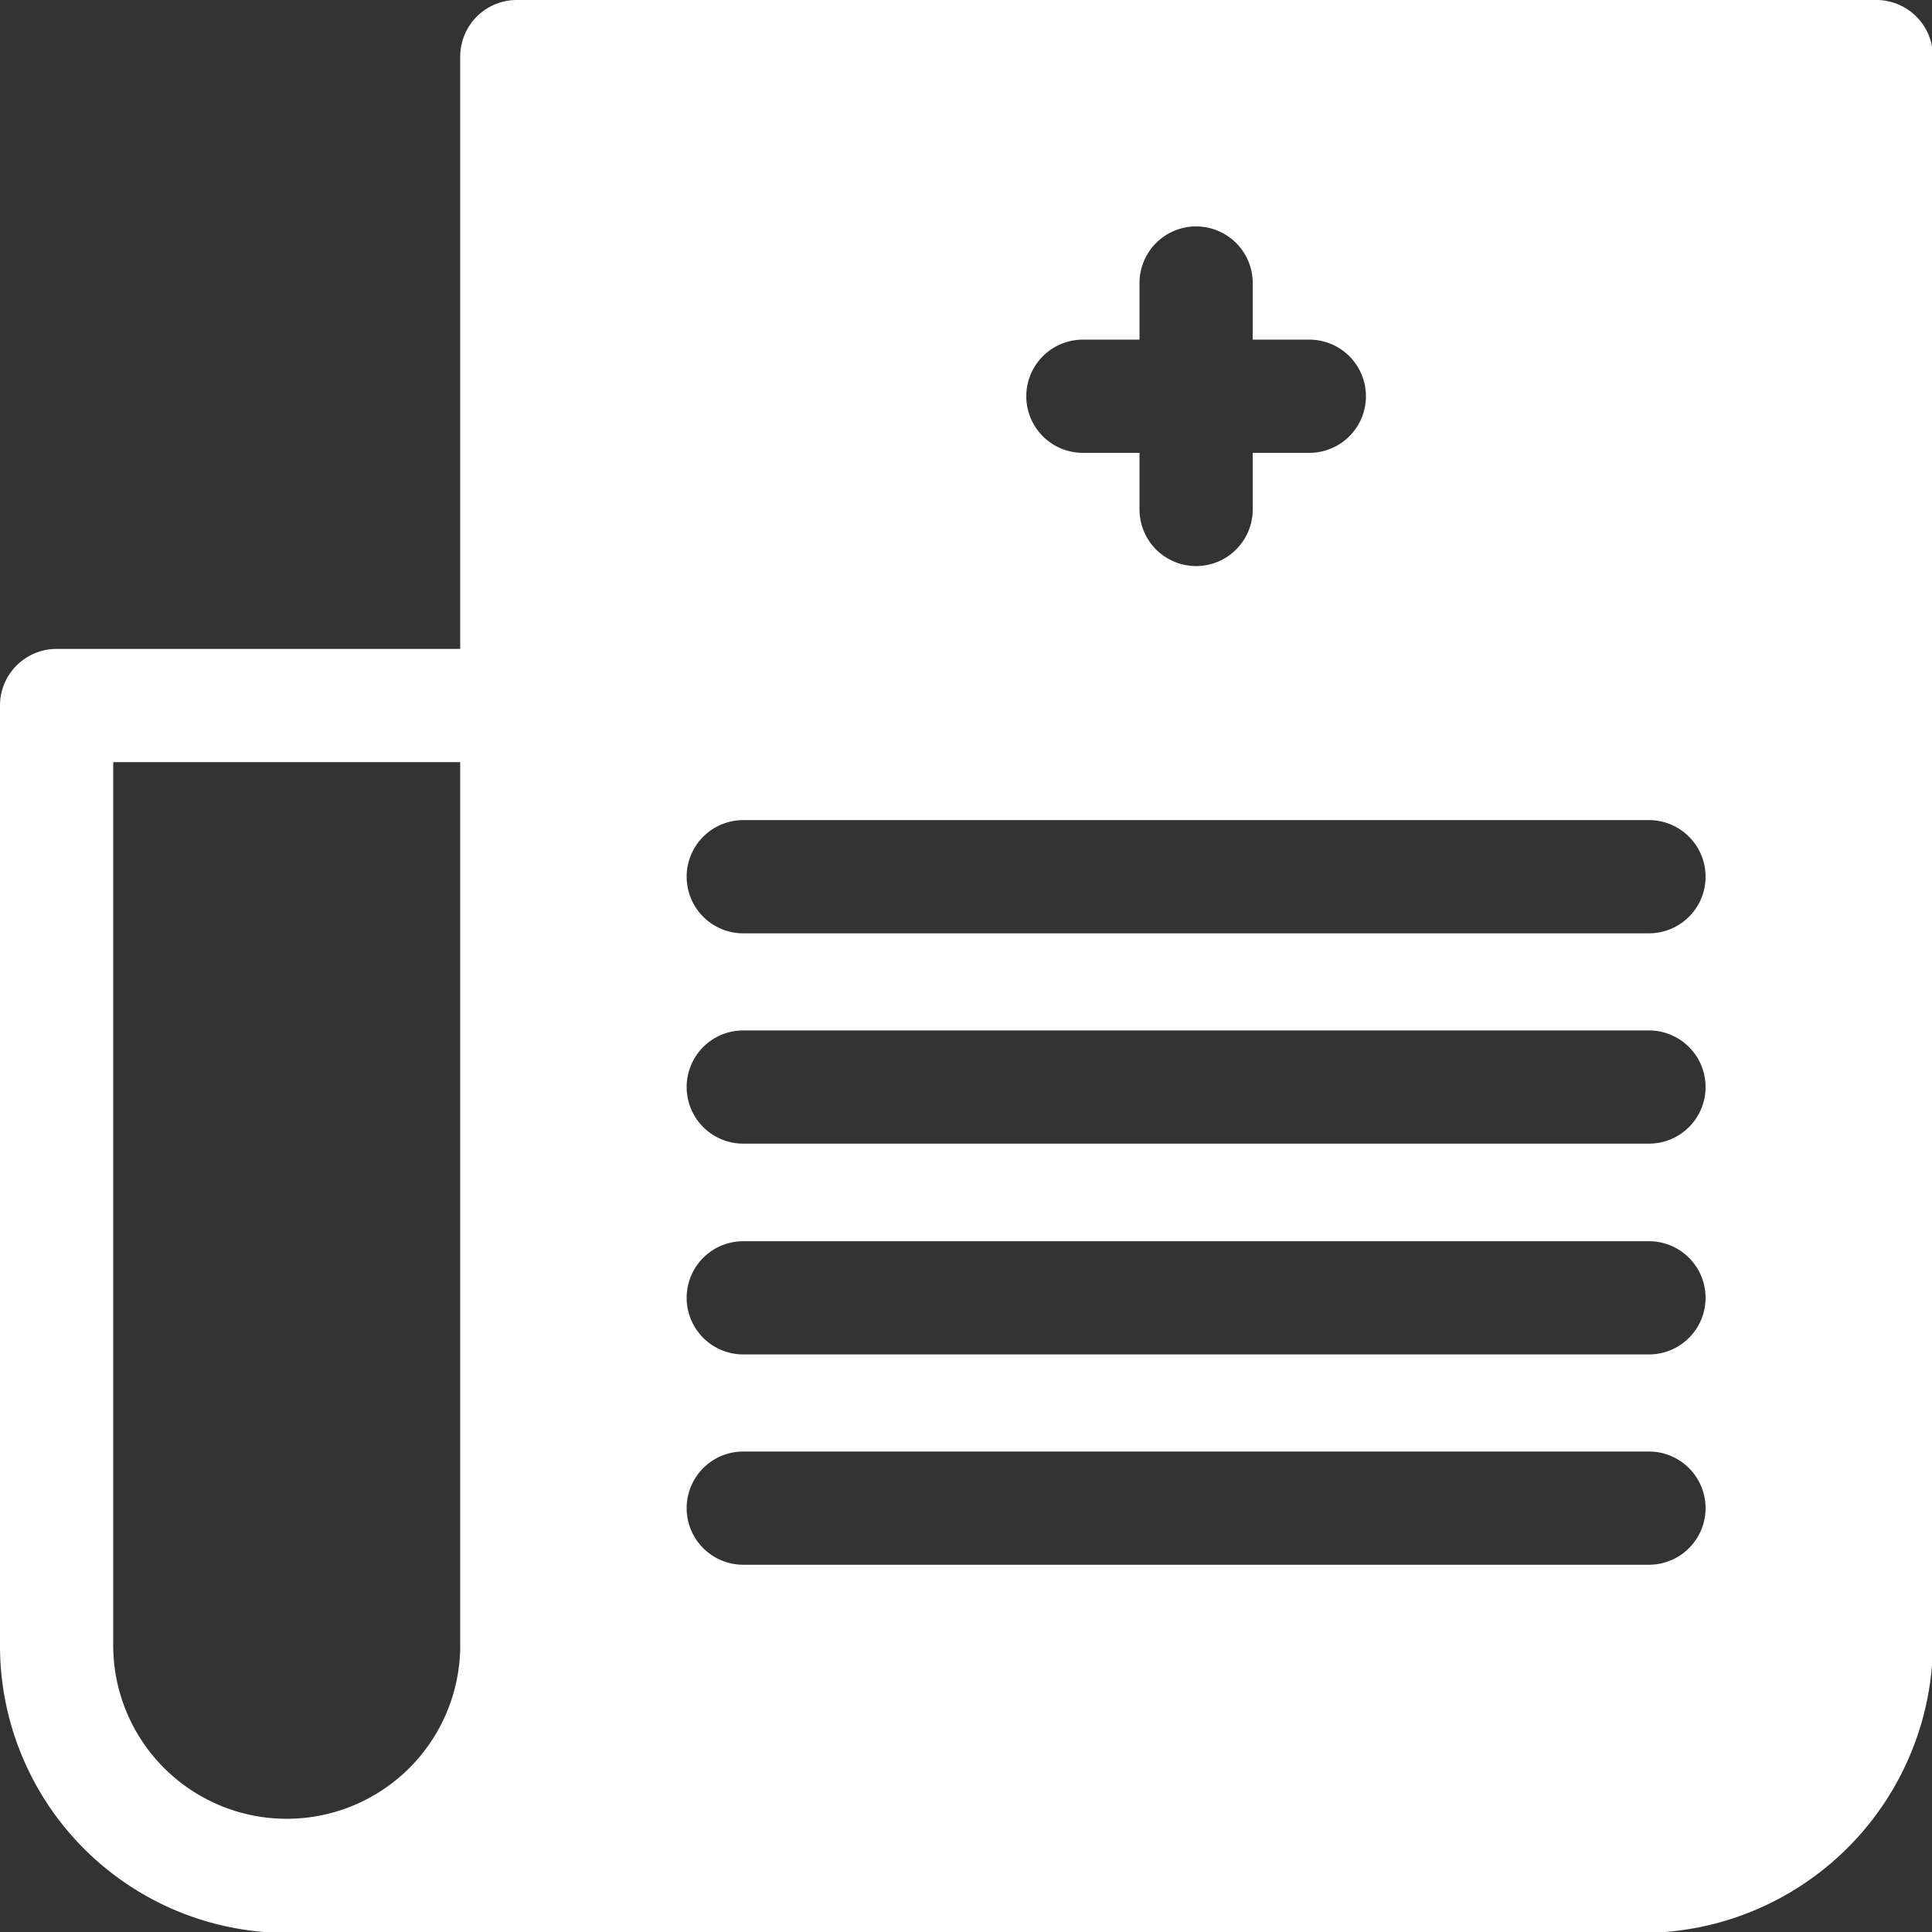
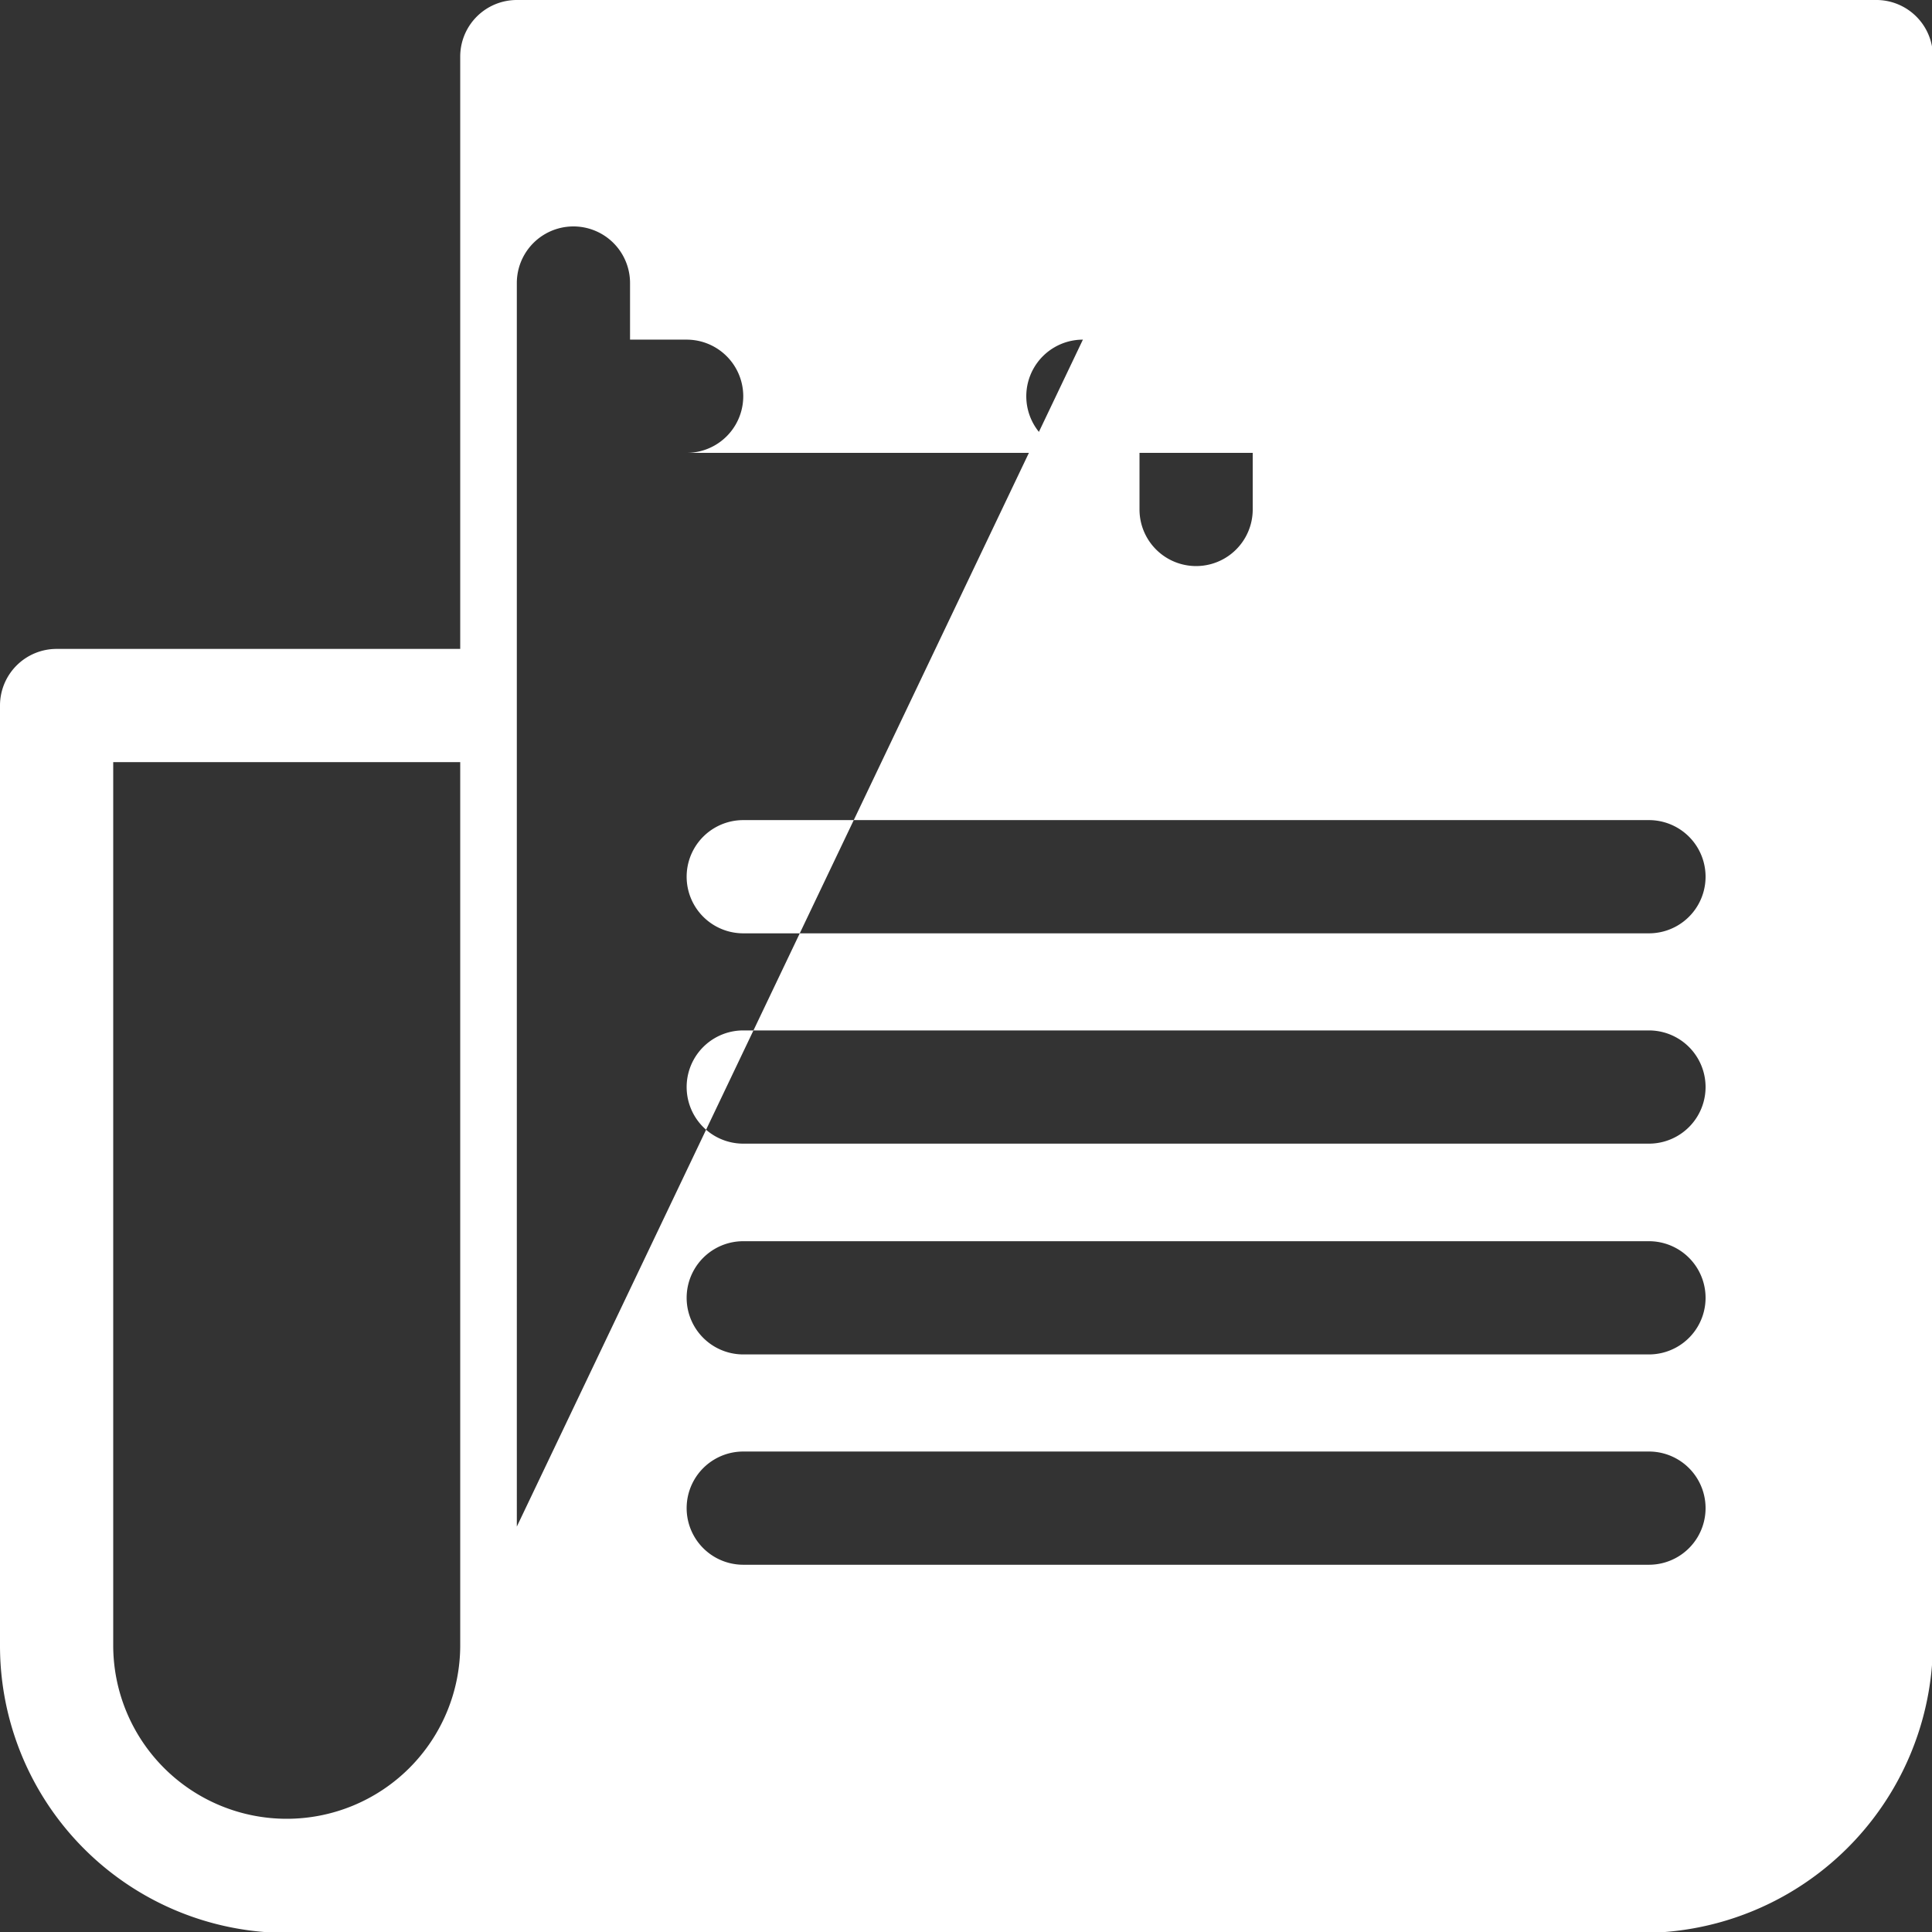
<svg xmlns="http://www.w3.org/2000/svg" viewBox="0 0 41.98 41.98">
  <rect x="0" y="0" width="41.98" height="41.98" fill="#333333" stroke="none" />
  <defs>
    <style>.cls-1{fill:#fff;}</style>
  </defs>
  <title>Ativo 1</title>
  <g id="Camada_2" data-name="Camada 2">
    <g id="Camada_1-2" data-name="Camada 1">
-       <path class="cls-1" d="M40.75,0H11.23A1.23,1.23,0,0,0,10,1.23V14.1H1.23A1.23,1.23,0,0,0,0,15.33V35.75A6.24,6.24,0,0,0,6.23,42H35.67A6.32,6.32,0,0,0,42,35.67V1.23A1.23,1.23,0,0,0,40.75,0ZM10,35.75a3.77,3.77,0,1,1-7.54,0V16.56H10ZM23.53,7.38h1.23V6.15a1.23,1.23,0,1,1,2.46,0V7.38h1.23a1.23,1.23,0,1,1,0,2.46H27.22v1.23a1.23,1.23,0,0,1-2.46,0V9.84H23.53a1.23,1.23,0,0,1,0-2.46ZM35.83,34H16.15a1.23,1.23,0,0,1,0-2.46H35.83a1.23,1.23,0,1,1,0,2.46Zm0-4.57H16.15a1.23,1.23,0,1,1,0-2.46H35.83a1.23,1.23,0,1,1,0,2.46Zm0-4.58H16.15a1.23,1.23,0,1,1,0-2.46H35.83a1.23,1.23,0,0,1,0,2.46Zm0-4.57H16.15a1.23,1.23,0,1,1,0-2.46H35.83a1.23,1.23,0,0,1,0,2.46Z" />
+       <path class="cls-1" d="M40.75,0H11.23A1.23,1.23,0,0,0,10,1.23V14.1H1.23A1.23,1.23,0,0,0,0,15.33V35.75A6.24,6.24,0,0,0,6.23,42H35.67A6.32,6.32,0,0,0,42,35.67V1.23A1.23,1.23,0,0,0,40.75,0ZM10,35.75a3.77,3.77,0,1,1-7.54,0V16.56H10Zh1.23V6.15a1.23,1.23,0,1,1,2.46,0V7.38h1.23a1.23,1.23,0,1,1,0,2.46H27.22v1.23a1.23,1.23,0,0,1-2.46,0V9.84H23.53a1.23,1.23,0,0,1,0-2.46ZM35.83,34H16.15a1.23,1.23,0,0,1,0-2.46H35.83a1.23,1.23,0,1,1,0,2.46Zm0-4.57H16.15a1.23,1.23,0,1,1,0-2.46H35.83a1.23,1.23,0,1,1,0,2.46Zm0-4.58H16.15a1.23,1.23,0,1,1,0-2.46H35.83a1.23,1.23,0,0,1,0,2.46Zm0-4.57H16.15a1.23,1.23,0,1,1,0-2.46H35.83a1.23,1.23,0,0,1,0,2.46Z" />
    </g>
  </g>
</svg>